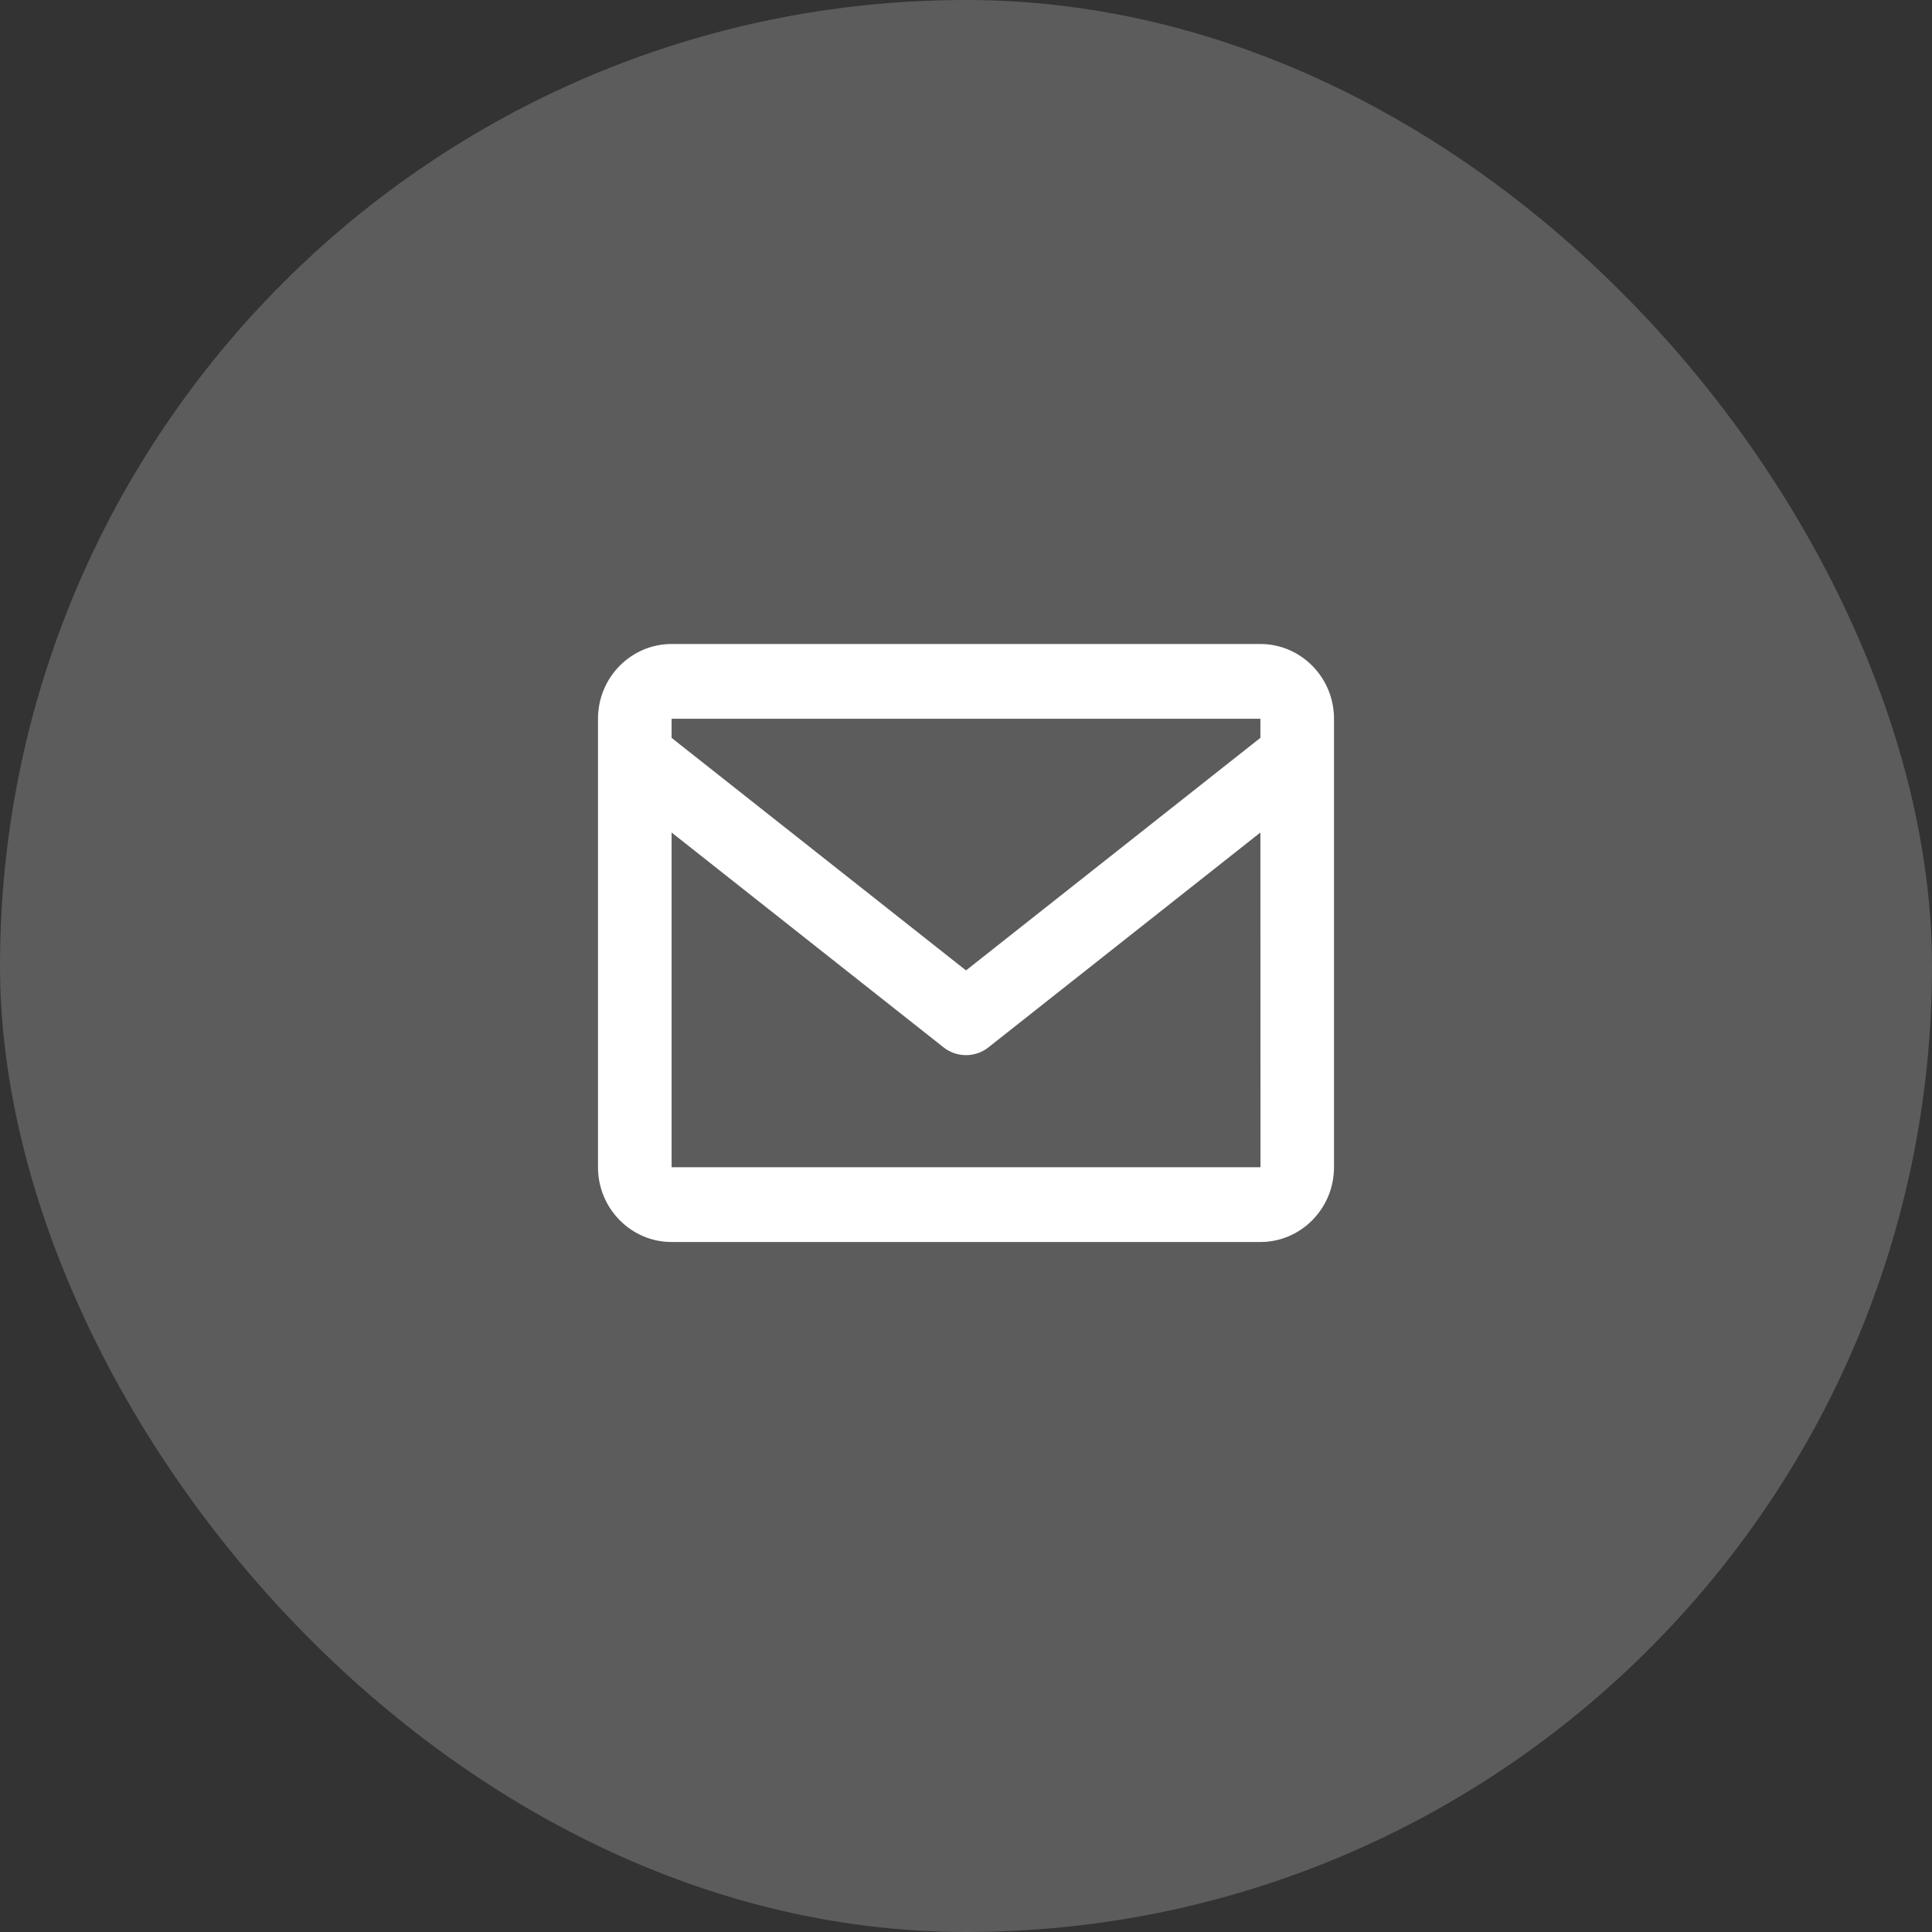
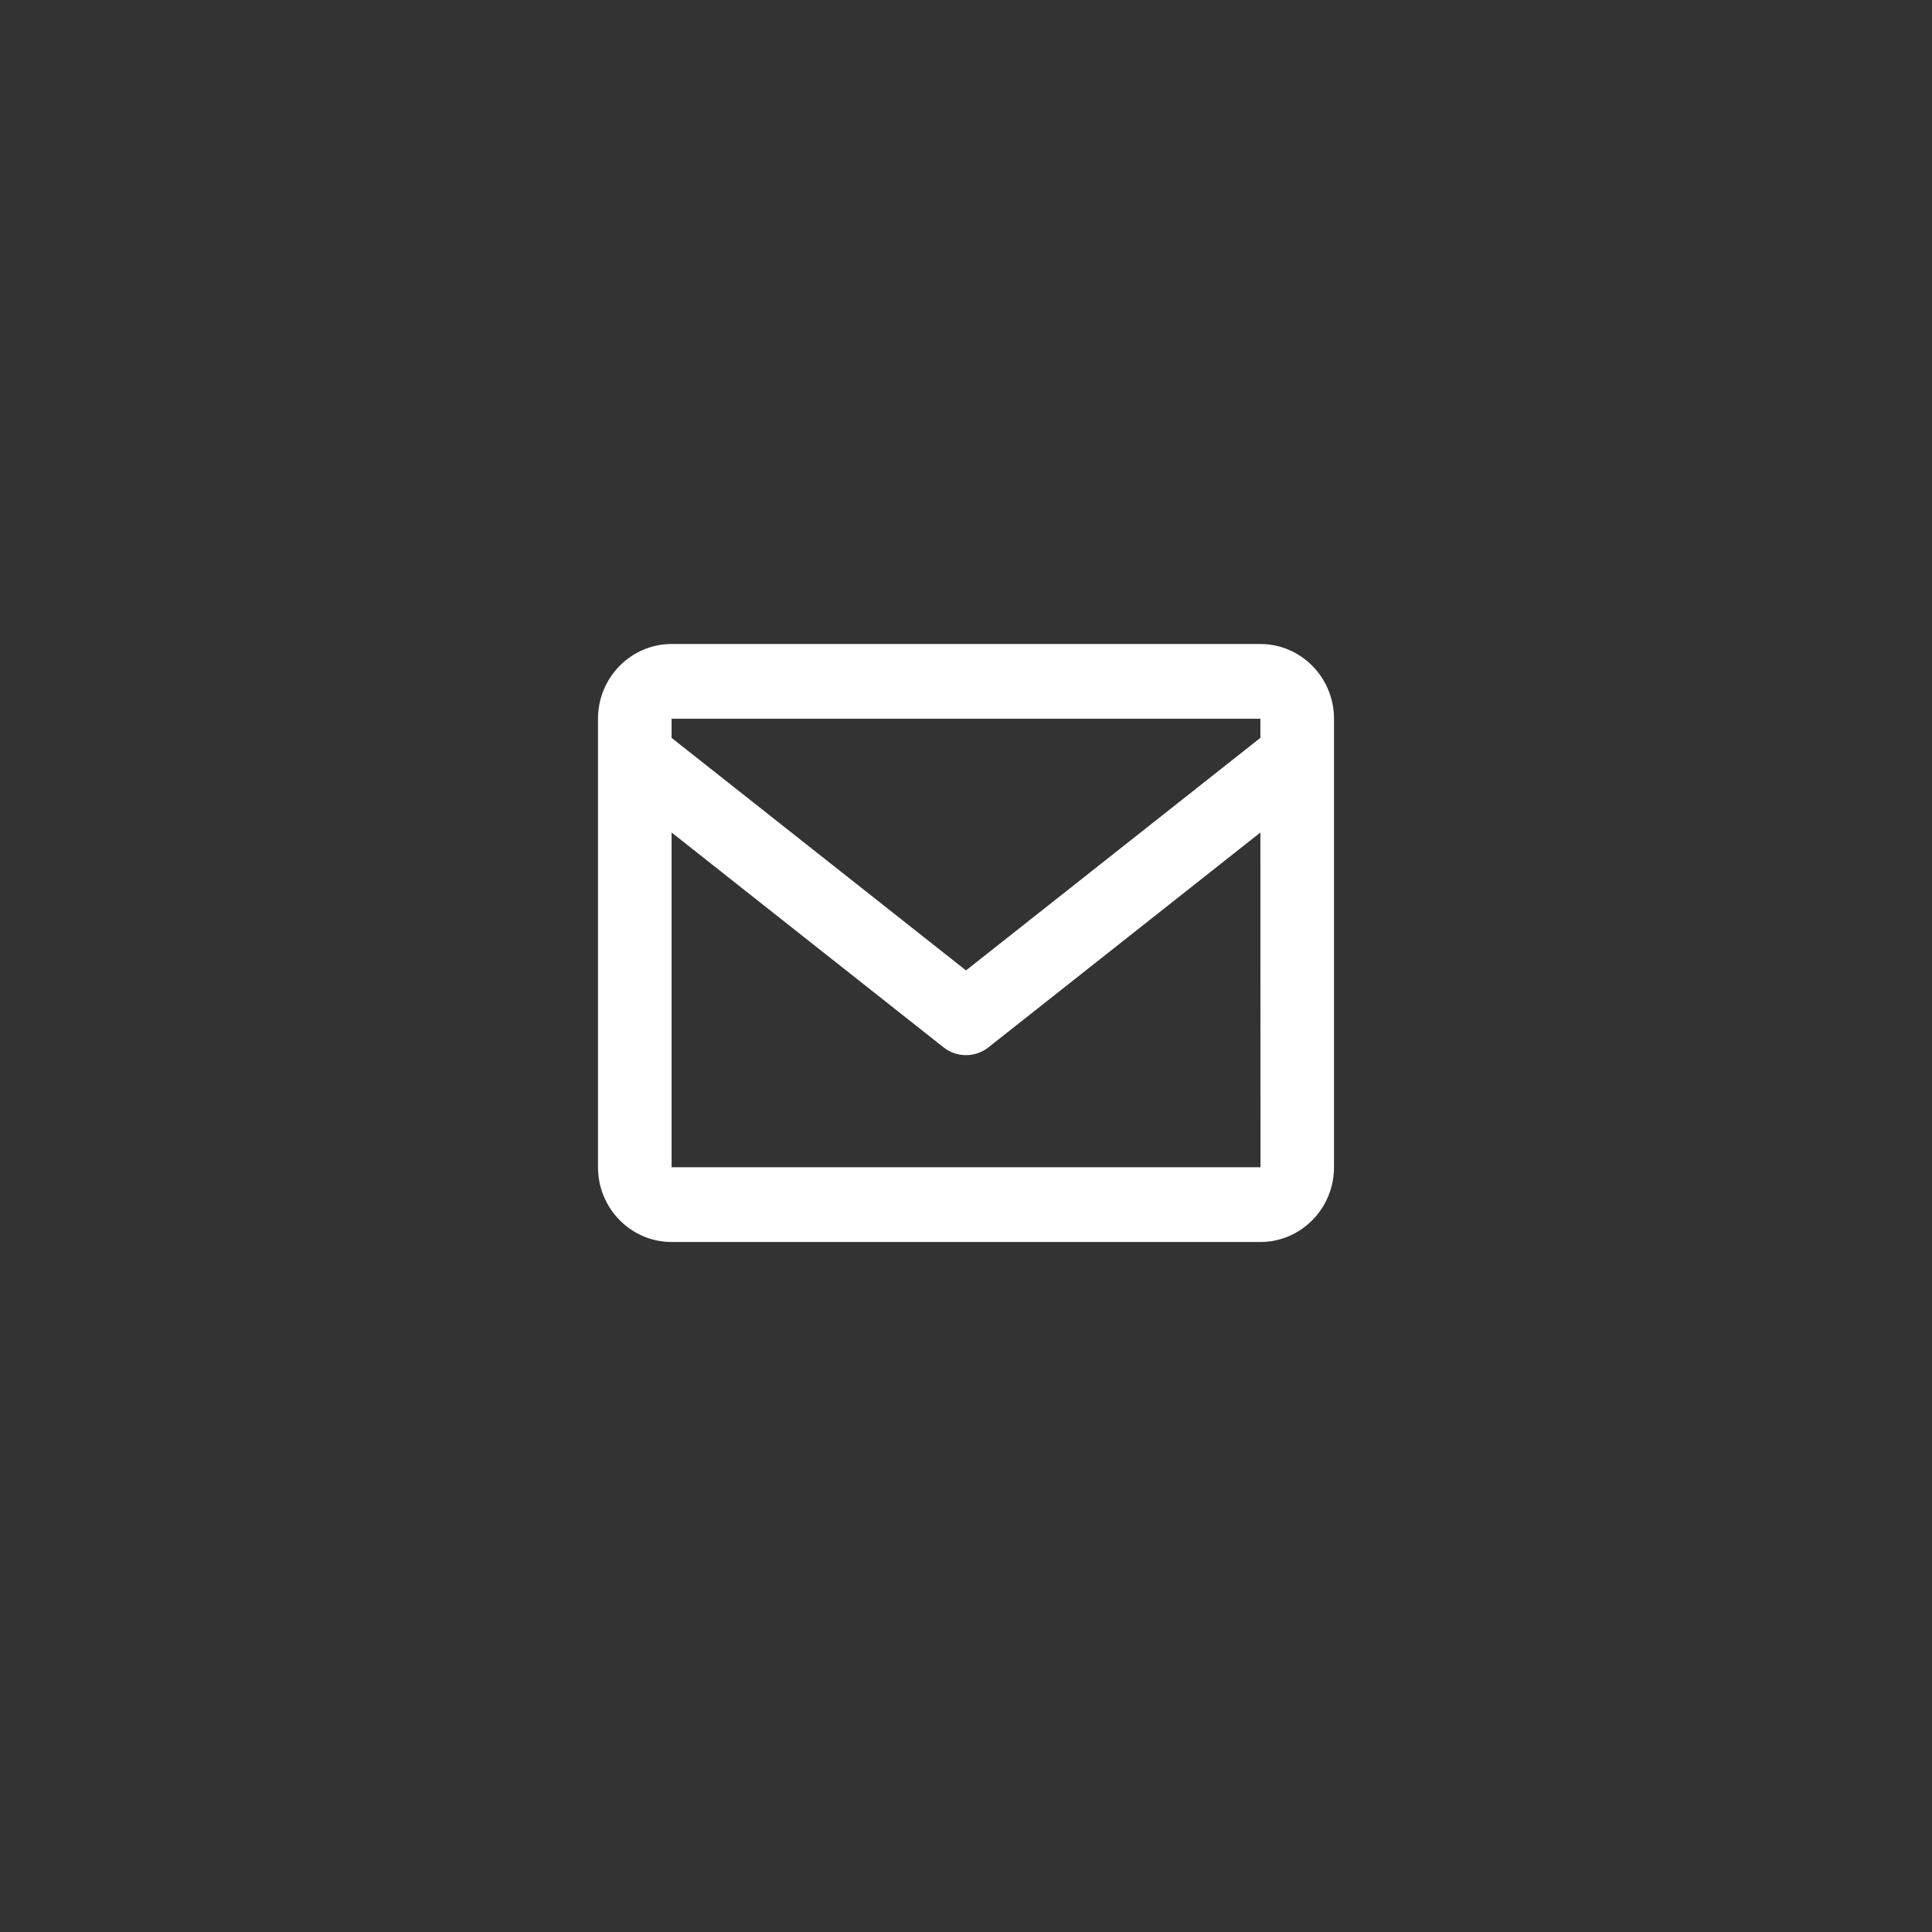
<svg xmlns="http://www.w3.org/2000/svg" width="42" height="42" viewBox="0 0 42 42" fill="none">
  <rect x="0" y="0" width="42" height="42" fill="#333333" stroke="none" />
-   <rect width="42" height="42" rx="21" fill="white" fill-opacity="0.2" />
  <path d="M27.4 14H14.6C13.718 14 13 14.729 13 15.625V25.375C13 26.271 13.718 27 14.6 27H27.4C28.282 27 29 26.271 29 25.375V15.625C29 14.729 28.282 14 27.4 14ZM27.4 15.625V16.04L21 21.096L14.6 16.041V15.625H27.4ZM14.6 25.375V18.098L20.509 22.766C20.653 22.881 20.826 22.938 21 22.938C21.174 22.938 21.347 22.881 21.491 22.766L27.4 18.098L27.402 25.375H14.6Z" fill="white" />
</svg>